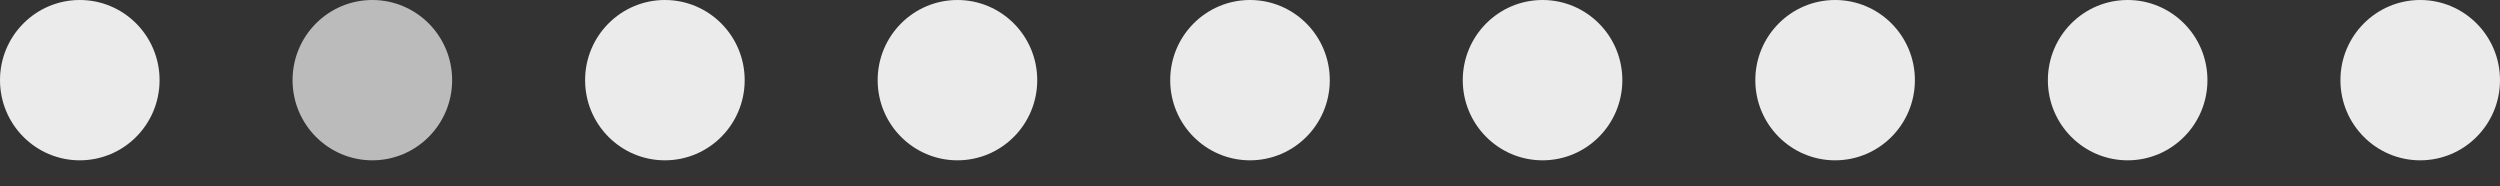
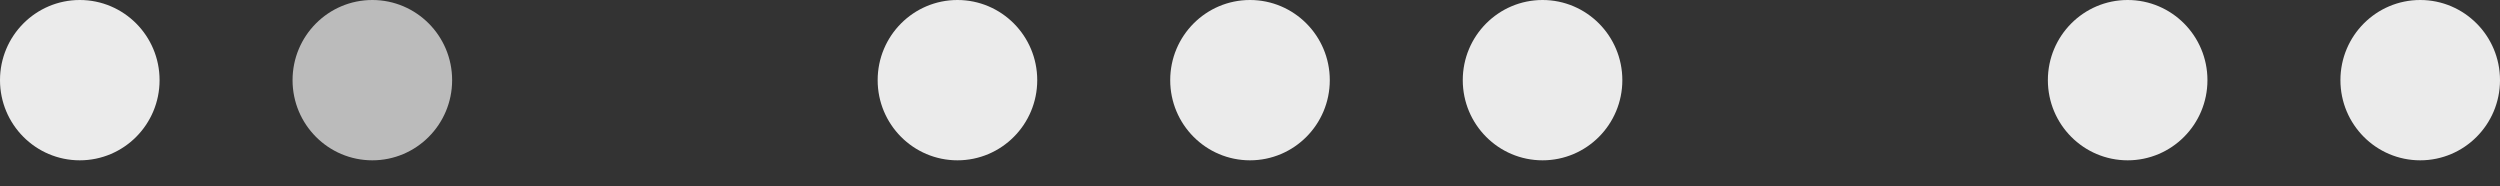
<svg xmlns="http://www.w3.org/2000/svg" width="94" height="7" fill="none">
  <rect width="100%" height="100%" fill="#333333" stroke="none" />
-   <ellipse cx="25" cy="3.014" rx="3" ry="3.014" fill="#EBEBEB" />
  <ellipse cx="47" cy="3.014" rx="3" ry="3.014" fill="#EBEBEB" />
  <ellipse cx="14" cy="3.014" rx="3" ry="3.014" fill="#BBB" />
  <ellipse cx="58" cy="3.014" rx="3" ry="3.014" fill="#EBEBEB" />
  <ellipse cx="3" cy="3.014" rx="3" ry="3.014" fill="#EBEBEB" />
-   <ellipse cx="69" cy="3.014" rx="3" ry="3.014" fill="#EBEBEB" />
  <ellipse cx="80" cy="3.014" rx="3" ry="3.014" fill="#EBEBEB" />
  <ellipse cx="91" cy="3.014" rx="3" ry="3.014" fill="#EBEBEB" />
  <ellipse cx="36" cy="3.014" rx="3" ry="3.014" fill="#EBEBEB" />
</svg>